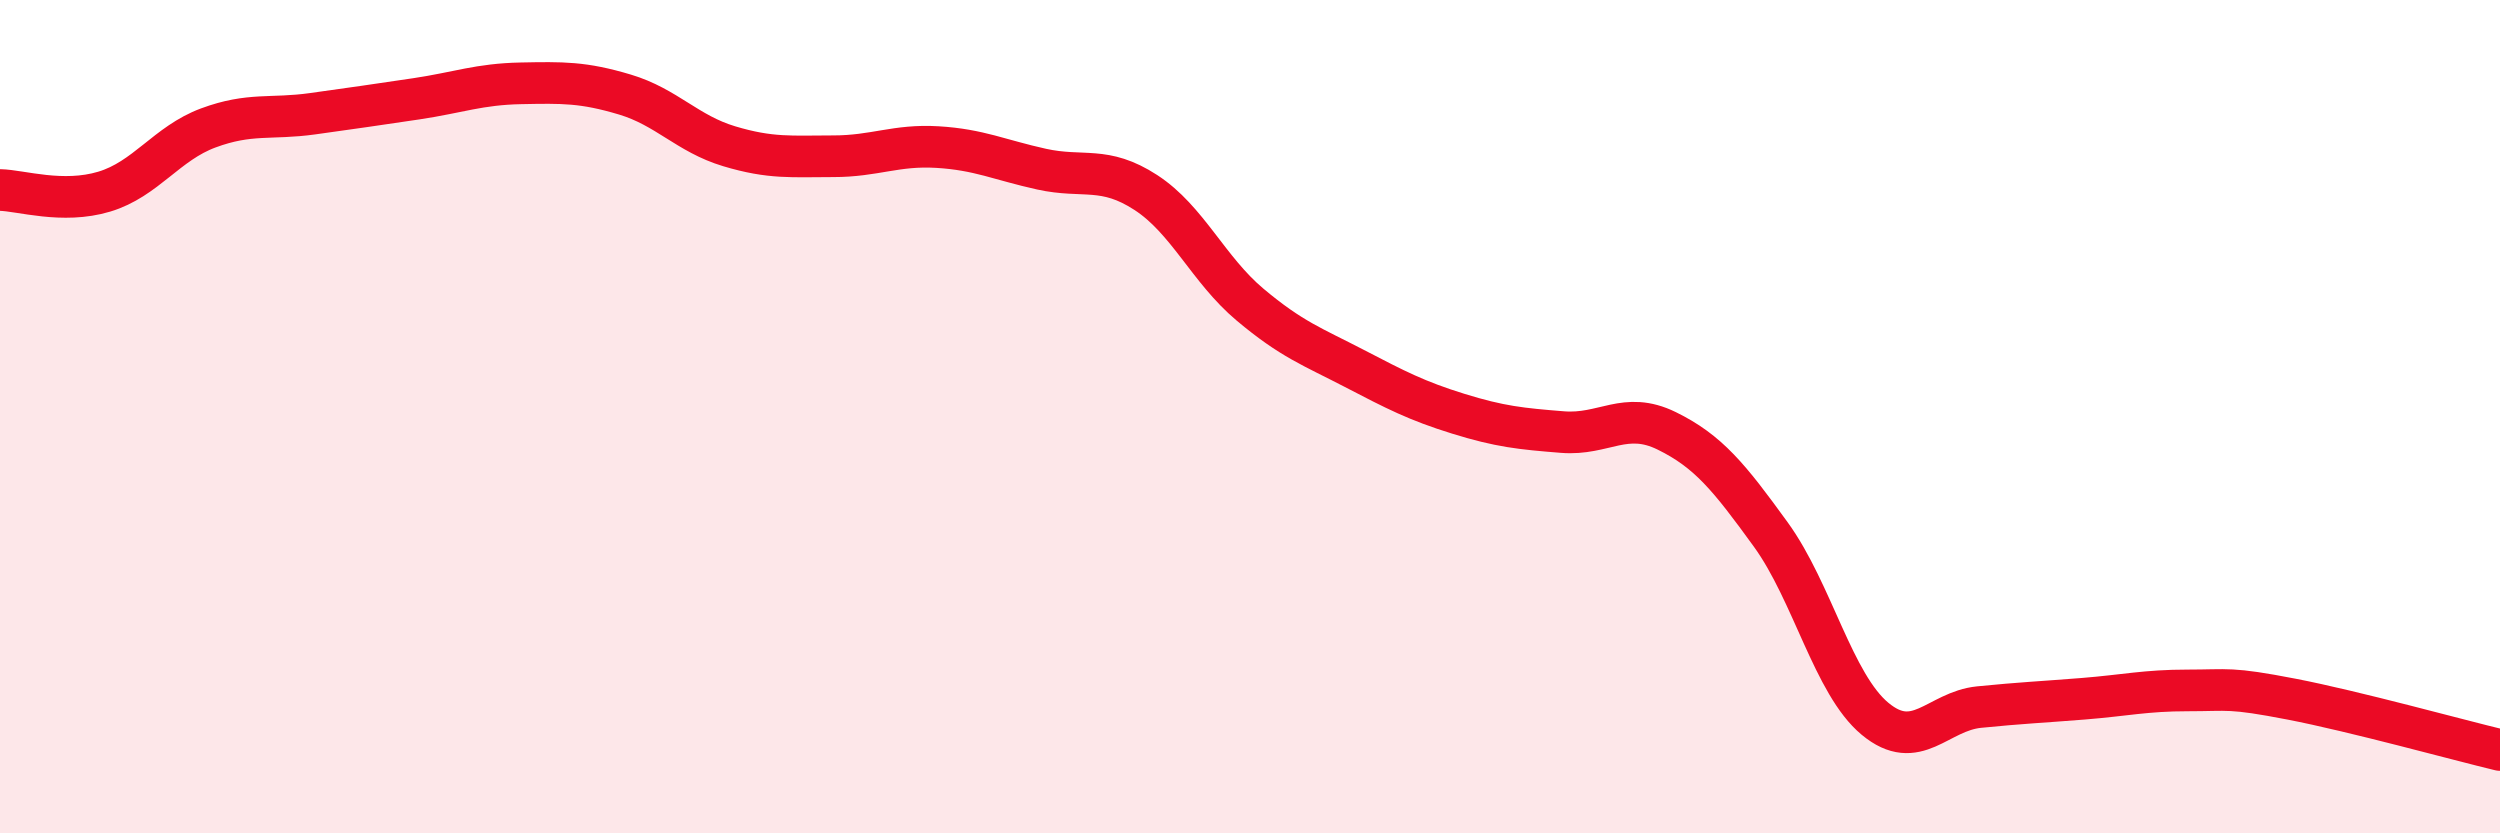
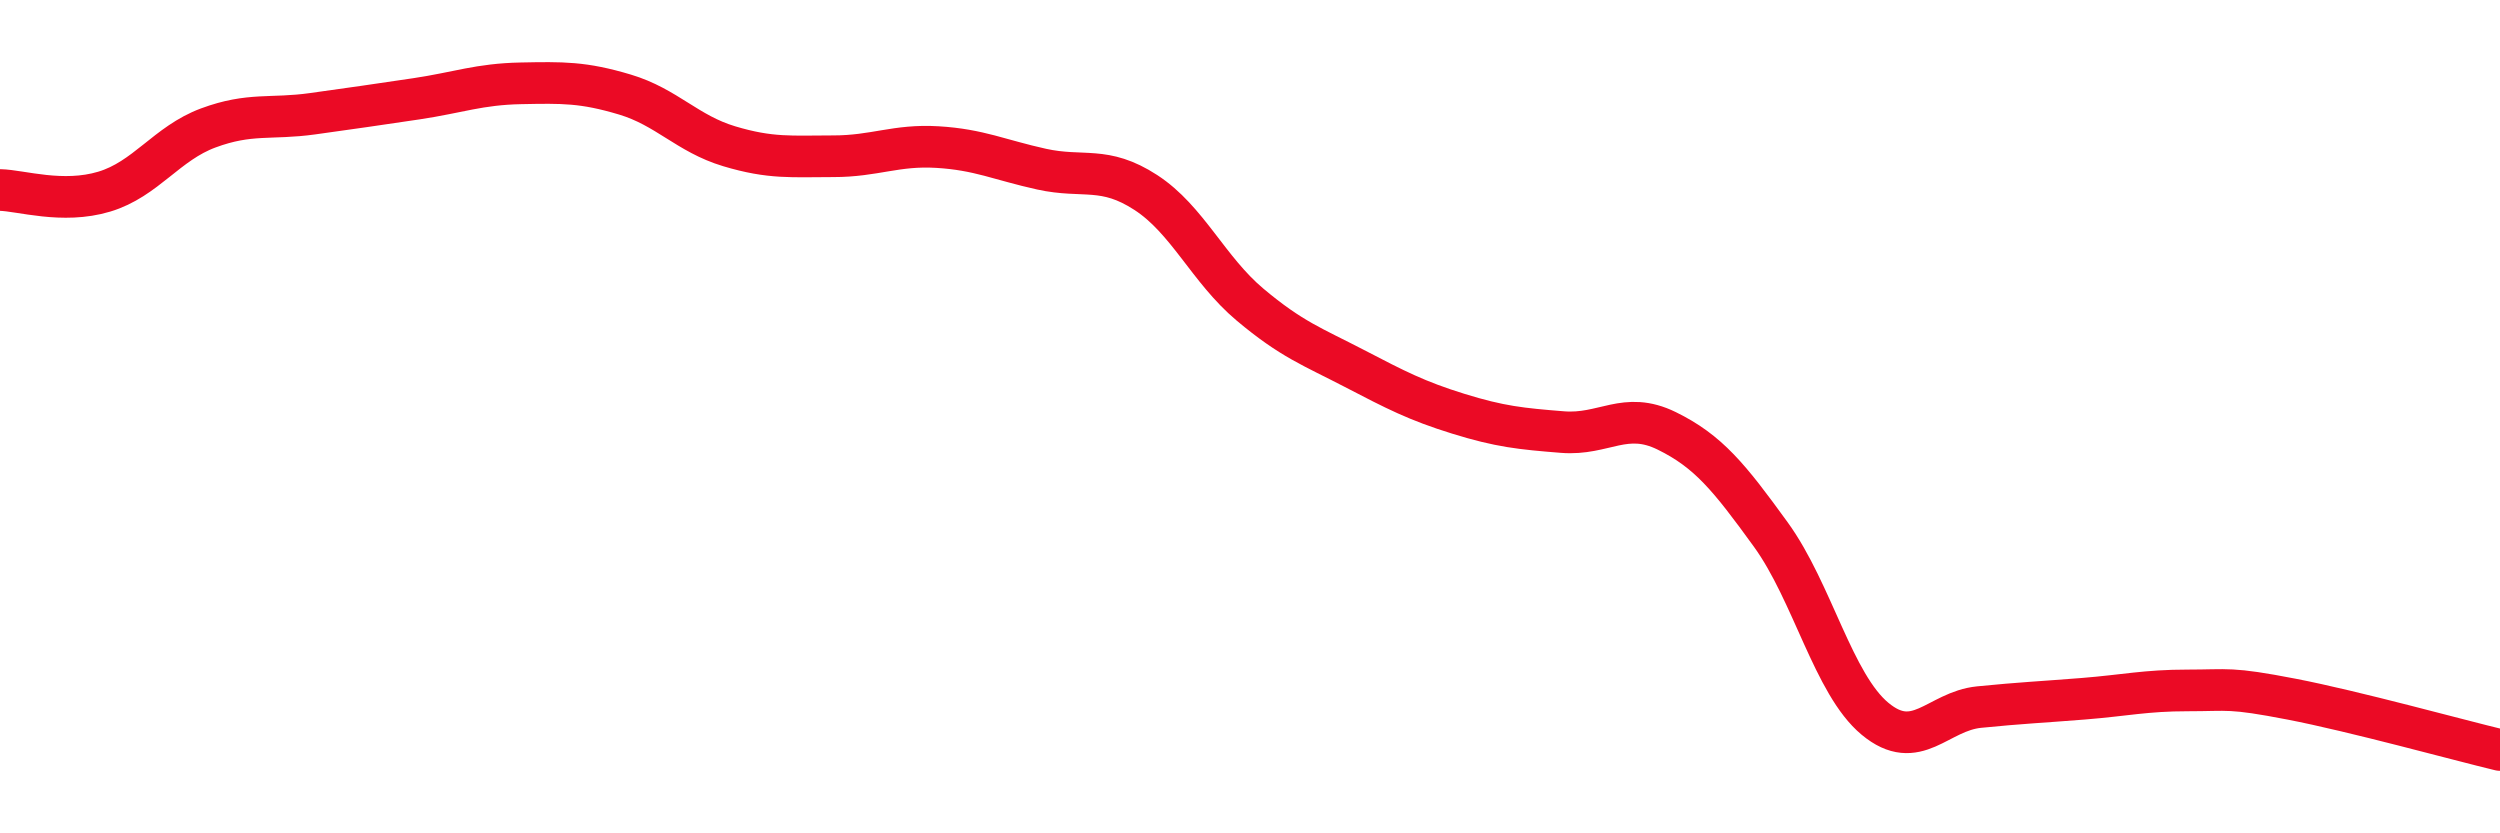
<svg xmlns="http://www.w3.org/2000/svg" width="60" height="20" viewBox="0 0 60 20">
-   <path d="M 0,4.56 C 0.5,4.57 1.5,4.9 2.5,4.6 C 3.5,4.3 4,3.44 5,3.07 C 6,2.7 6.5,2.87 7.5,2.73 C 8.5,2.59 9,2.52 10,2.37 C 11,2.22 11.5,2.02 12.5,2 C 13.5,1.98 14,1.97 15,2.27 C 16,2.57 16.5,3.21 17.5,3.51 C 18.5,3.81 19,3.75 20,3.75 C 21,3.75 21.5,3.47 22.5,3.53 C 23.5,3.59 24,3.84 25,4.06 C 26,4.28 26.5,3.97 27.5,4.62 C 28.5,5.27 29,6.47 30,7.31 C 31,8.15 31.5,8.32 32.5,8.84 C 33.5,9.36 34,9.62 35,9.93 C 36,10.24 36.5,10.29 37.5,10.37 C 38.5,10.45 39,9.85 40,10.34 C 41,10.83 41.5,11.45 42.5,12.83 C 43.5,14.21 44,16.42 45,17.25 C 46,18.08 46.5,17.07 47.5,16.97 C 48.5,16.87 49,16.85 50,16.77 C 51,16.69 51.5,16.57 52.5,16.57 C 53.5,16.57 53.5,16.49 55,16.78 C 56.5,17.07 59,17.76 60,18L60 20L0 20Z" fill="#EB0A25" opacity="0.1" stroke-linecap="round" stroke-linejoin="round" />
  <path d="M 0,4.56 C 0.5,4.57 1.5,4.9 2.5,4.6 C 3.5,4.3 4,3.44 5,3.07 C 6,2.7 6.5,2.87 7.5,2.73 C 8.5,2.59 9,2.52 10,2.37 C 11,2.22 11.5,2.02 12.5,2 C 13.5,1.98 14,1.97 15,2.27 C 16,2.57 16.5,3.21 17.5,3.51 C 18.5,3.81 19,3.75 20,3.75 C 21,3.75 21.5,3.47 22.5,3.53 C 23.5,3.59 24,3.84 25,4.06 C 26,4.28 26.5,3.97 27.5,4.62 C 28.5,5.27 29,6.47 30,7.31 C 31,8.15 31.5,8.32 32.5,8.84 C 33.5,9.36 34,9.62 35,9.93 C 36,10.24 36.5,10.29 37.5,10.37 C 38.5,10.45 39,9.85 40,10.34 C 41,10.83 41.5,11.45 42.5,12.83 C 43.5,14.21 44,16.42 45,17.25 C 46,18.08 46.5,17.07 47.5,16.97 C 48.5,16.87 49,16.85 50,16.77 C 51,16.69 51.5,16.57 52.5,16.57 C 53.5,16.57 53.5,16.49 55,16.78 C 56.5,17.07 59,17.76 60,18" stroke="#EB0A25" stroke-width="1" fill="none" stroke-linecap="round" stroke-linejoin="round" />
</svg>